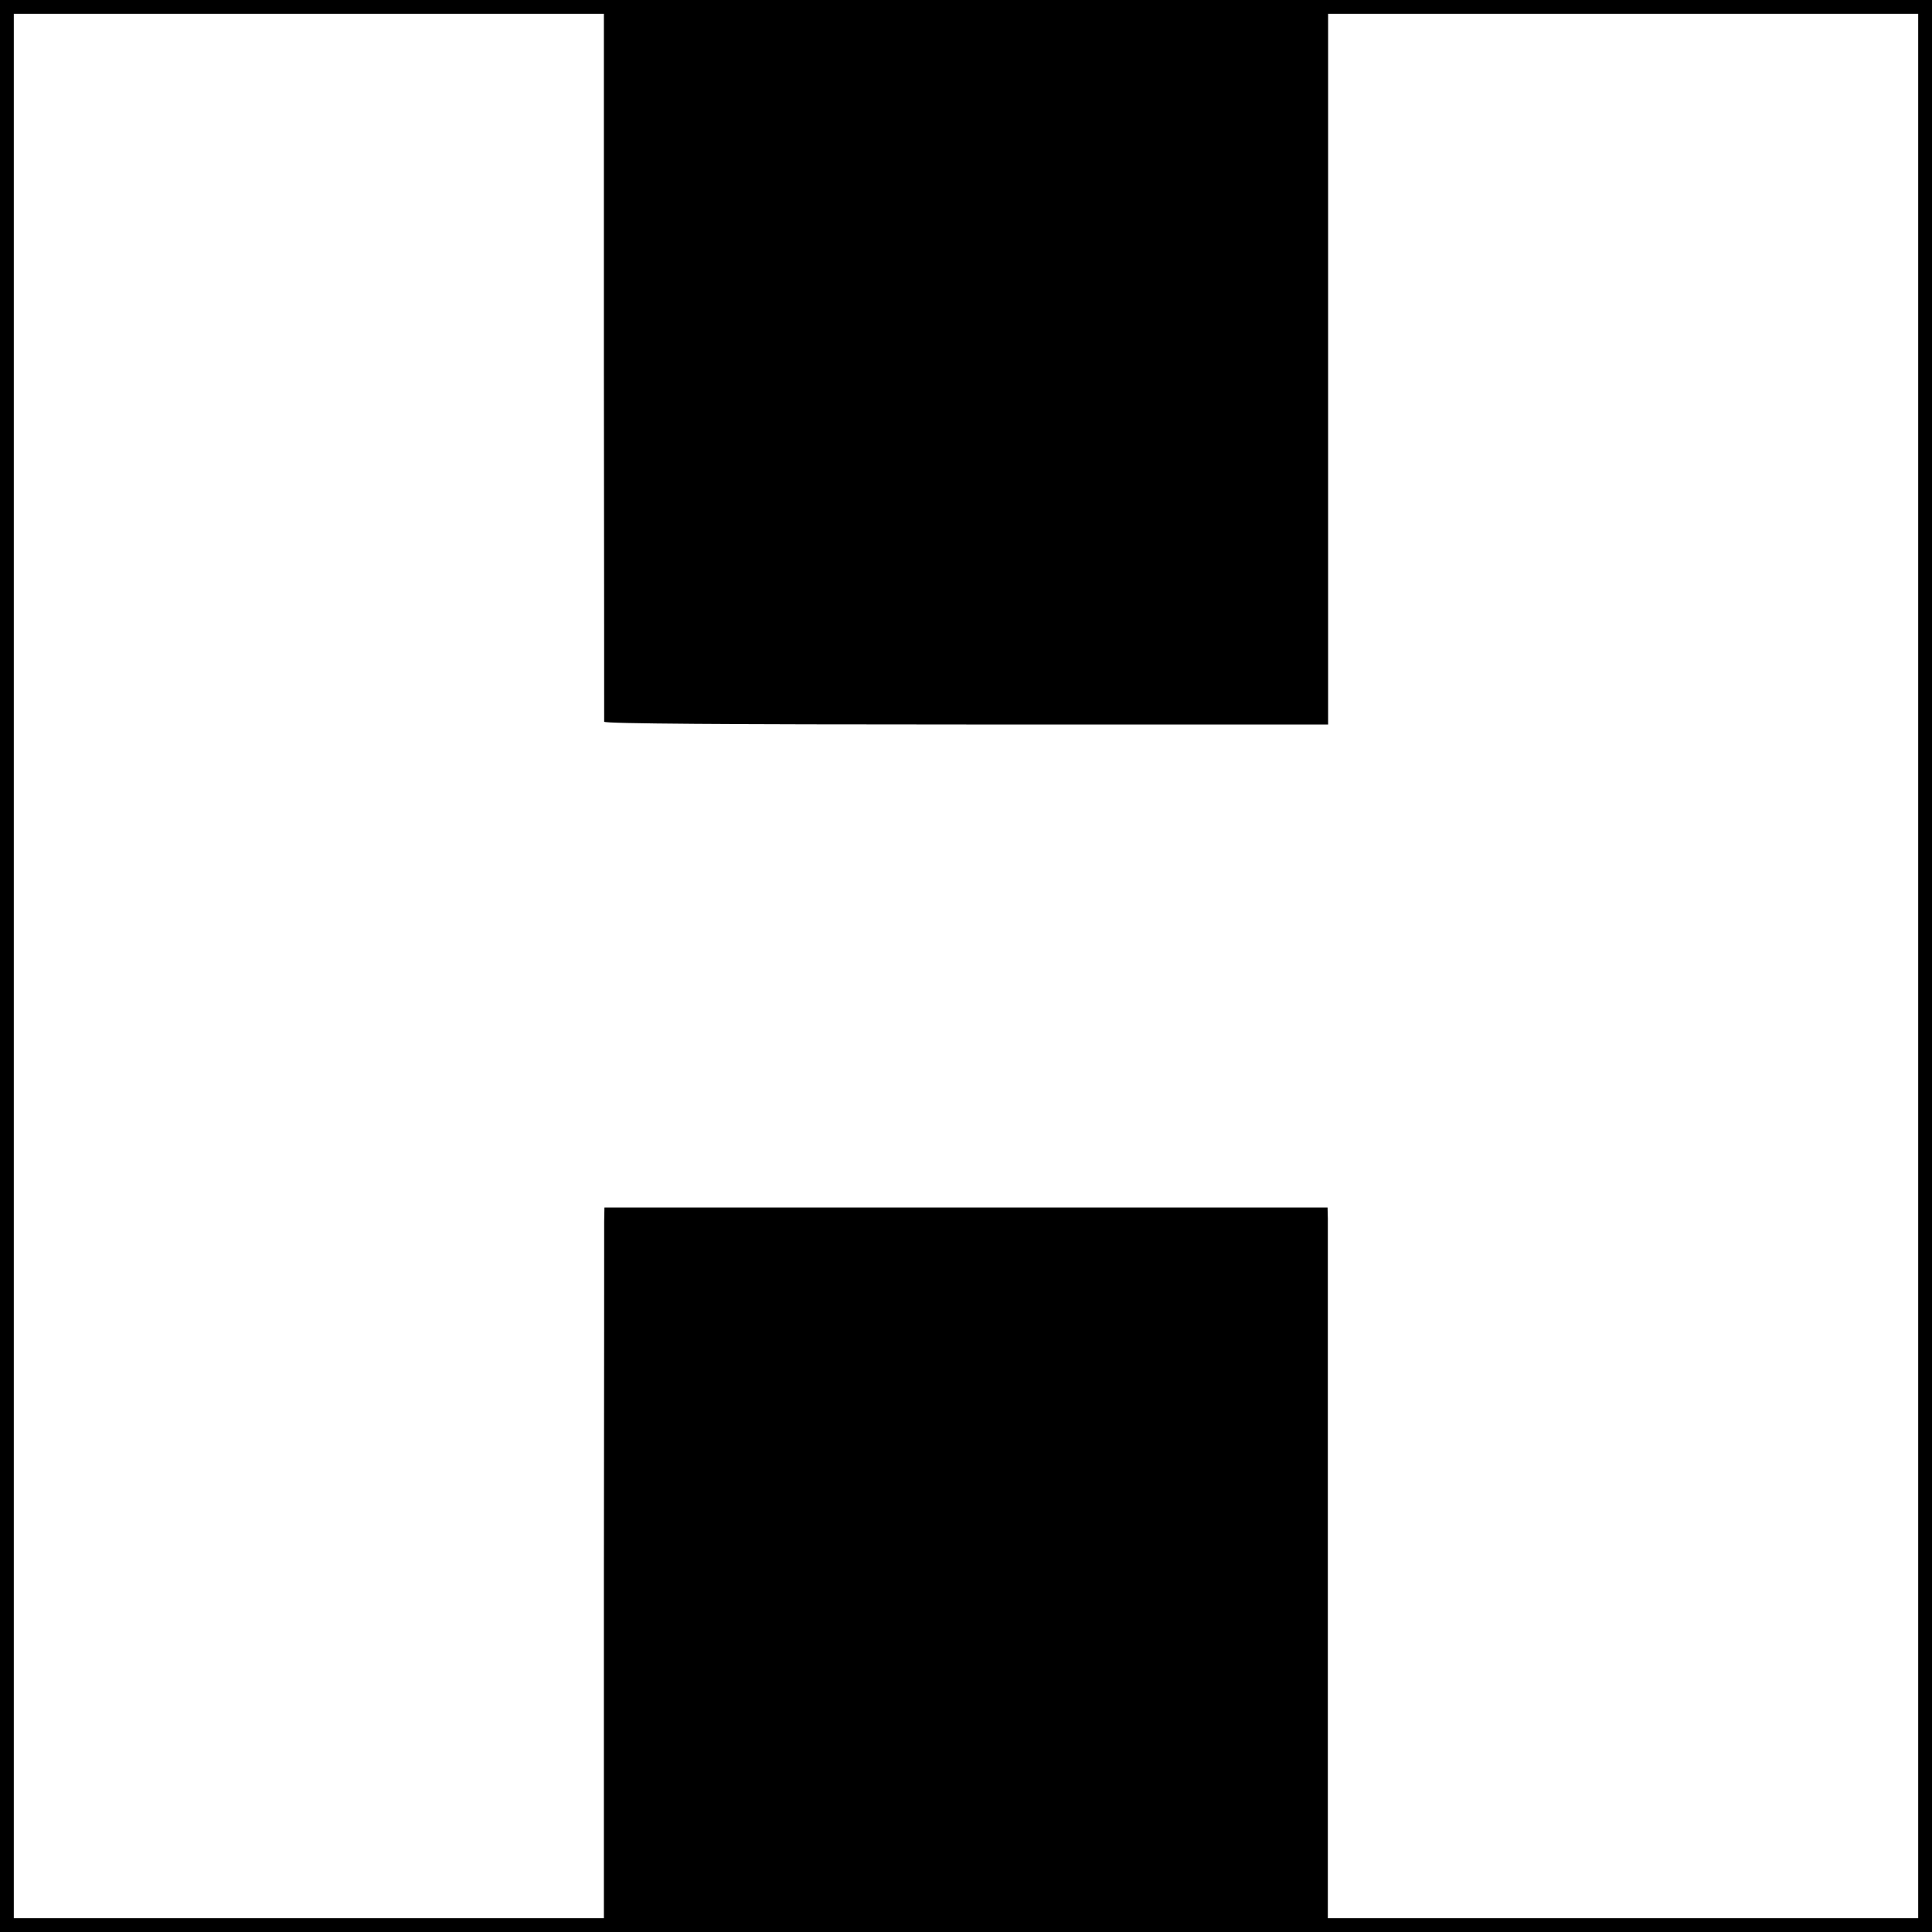
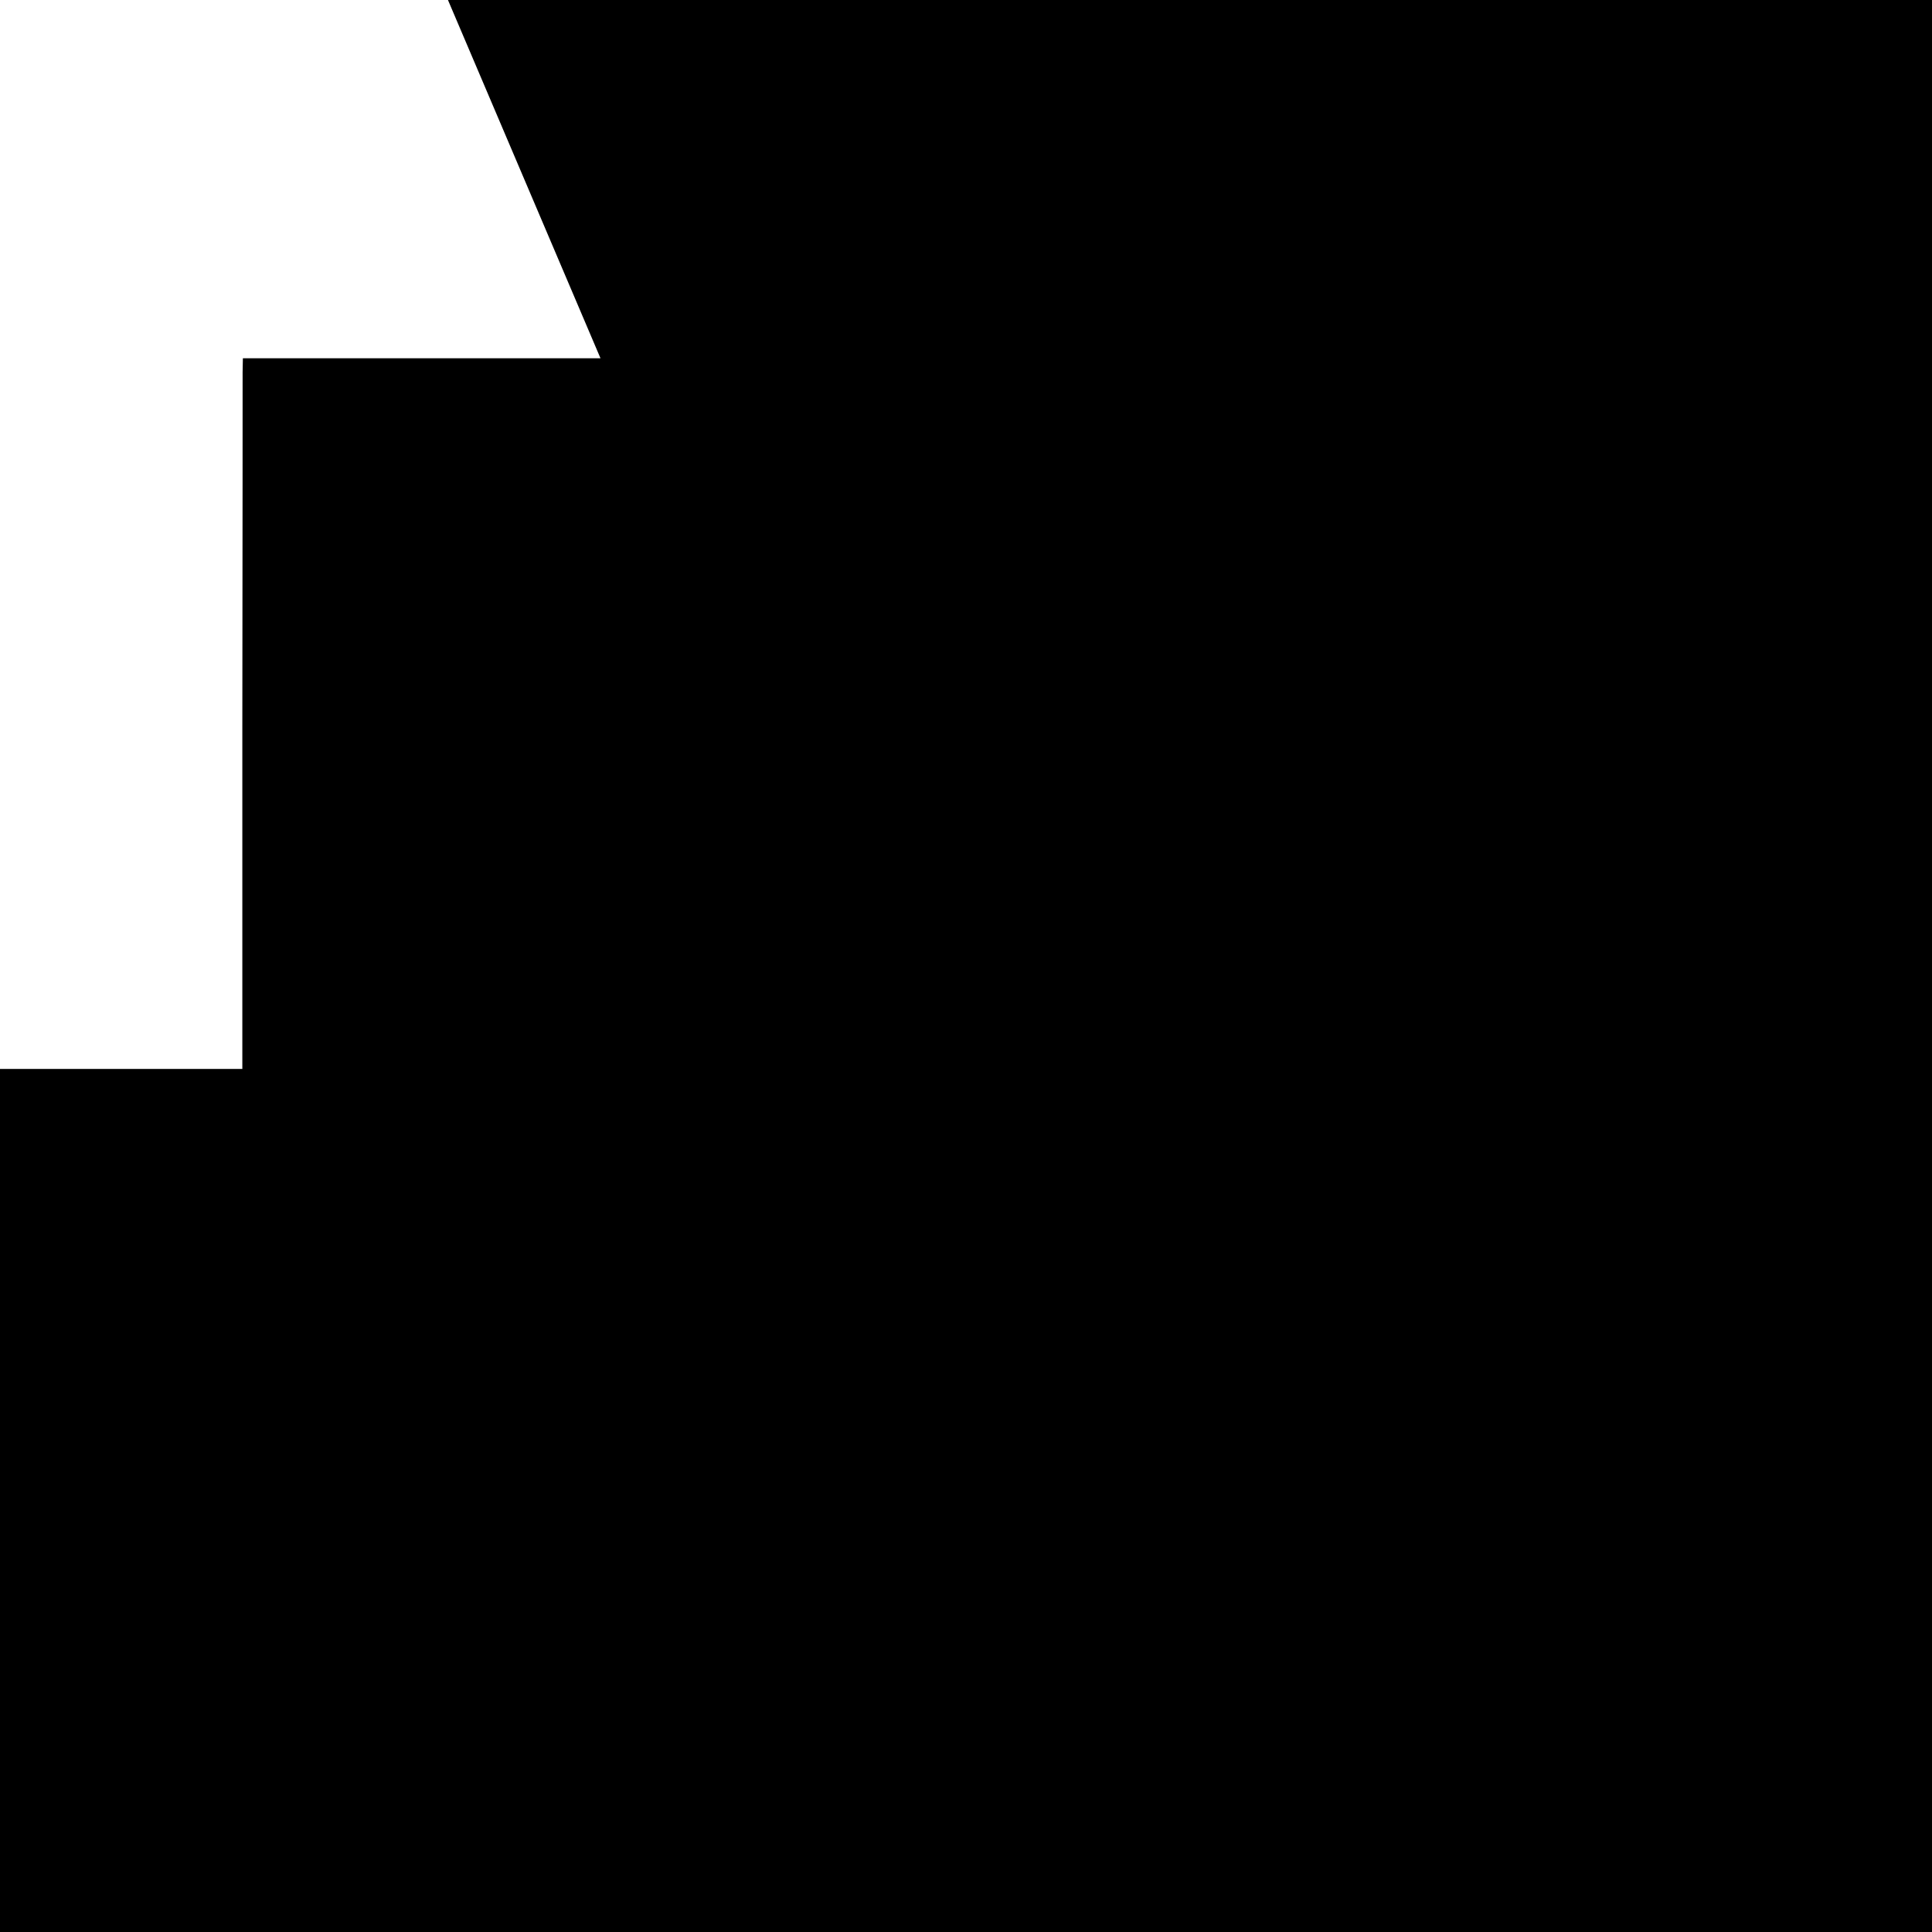
<svg xmlns="http://www.w3.org/2000/svg" version="1.0" width="700pt" height="700pt" viewBox="0 0 700 700" preserveAspectRatio="xMidYMid meet">
  <g transform="translate(0,700) scale(0.1,-0.1)" fill="#000000" stroke="none">
-     <path d="M0 3500 l0 -3500 3500 0 3500 0 0 3500 0 3500 -3500 0 -3500 0 0 -3500z m2188 2173 c1 -703 1 -1283 1 -1288 1 -7 442 -10 1312 -10 l1311 0 0 1288 0 1287 1069 0 1069 0 0 -3450 0 -3450 -1069 0 -1070 0 0 1248 c0 686 0 1265 0 1287 l-1 40 -1310 0 -1310 0 -1 -50 c0 -27 0 -607 -1 -1287 l0 -1238 -1069 0 -1069 0 0 3450 0 3450 1069 0 1069 0 0 -1277z" />
+     <path d="M0 3500 l0 -3500 3500 0 3500 0 0 3500 0 3500 -3500 0 -3500 0 0 -3500z m2188 2173 c1 -703 1 -1283 1 -1288 1 -7 442 -10 1312 -10 c0 686 0 1265 0 1287 l-1 40 -1310 0 -1310 0 -1 -50 c0 -27 0 -607 -1 -1287 l0 -1238 -1069 0 -1069 0 0 3450 0 3450 1069 0 1069 0 0 -1277z" />
  </g>
</svg>